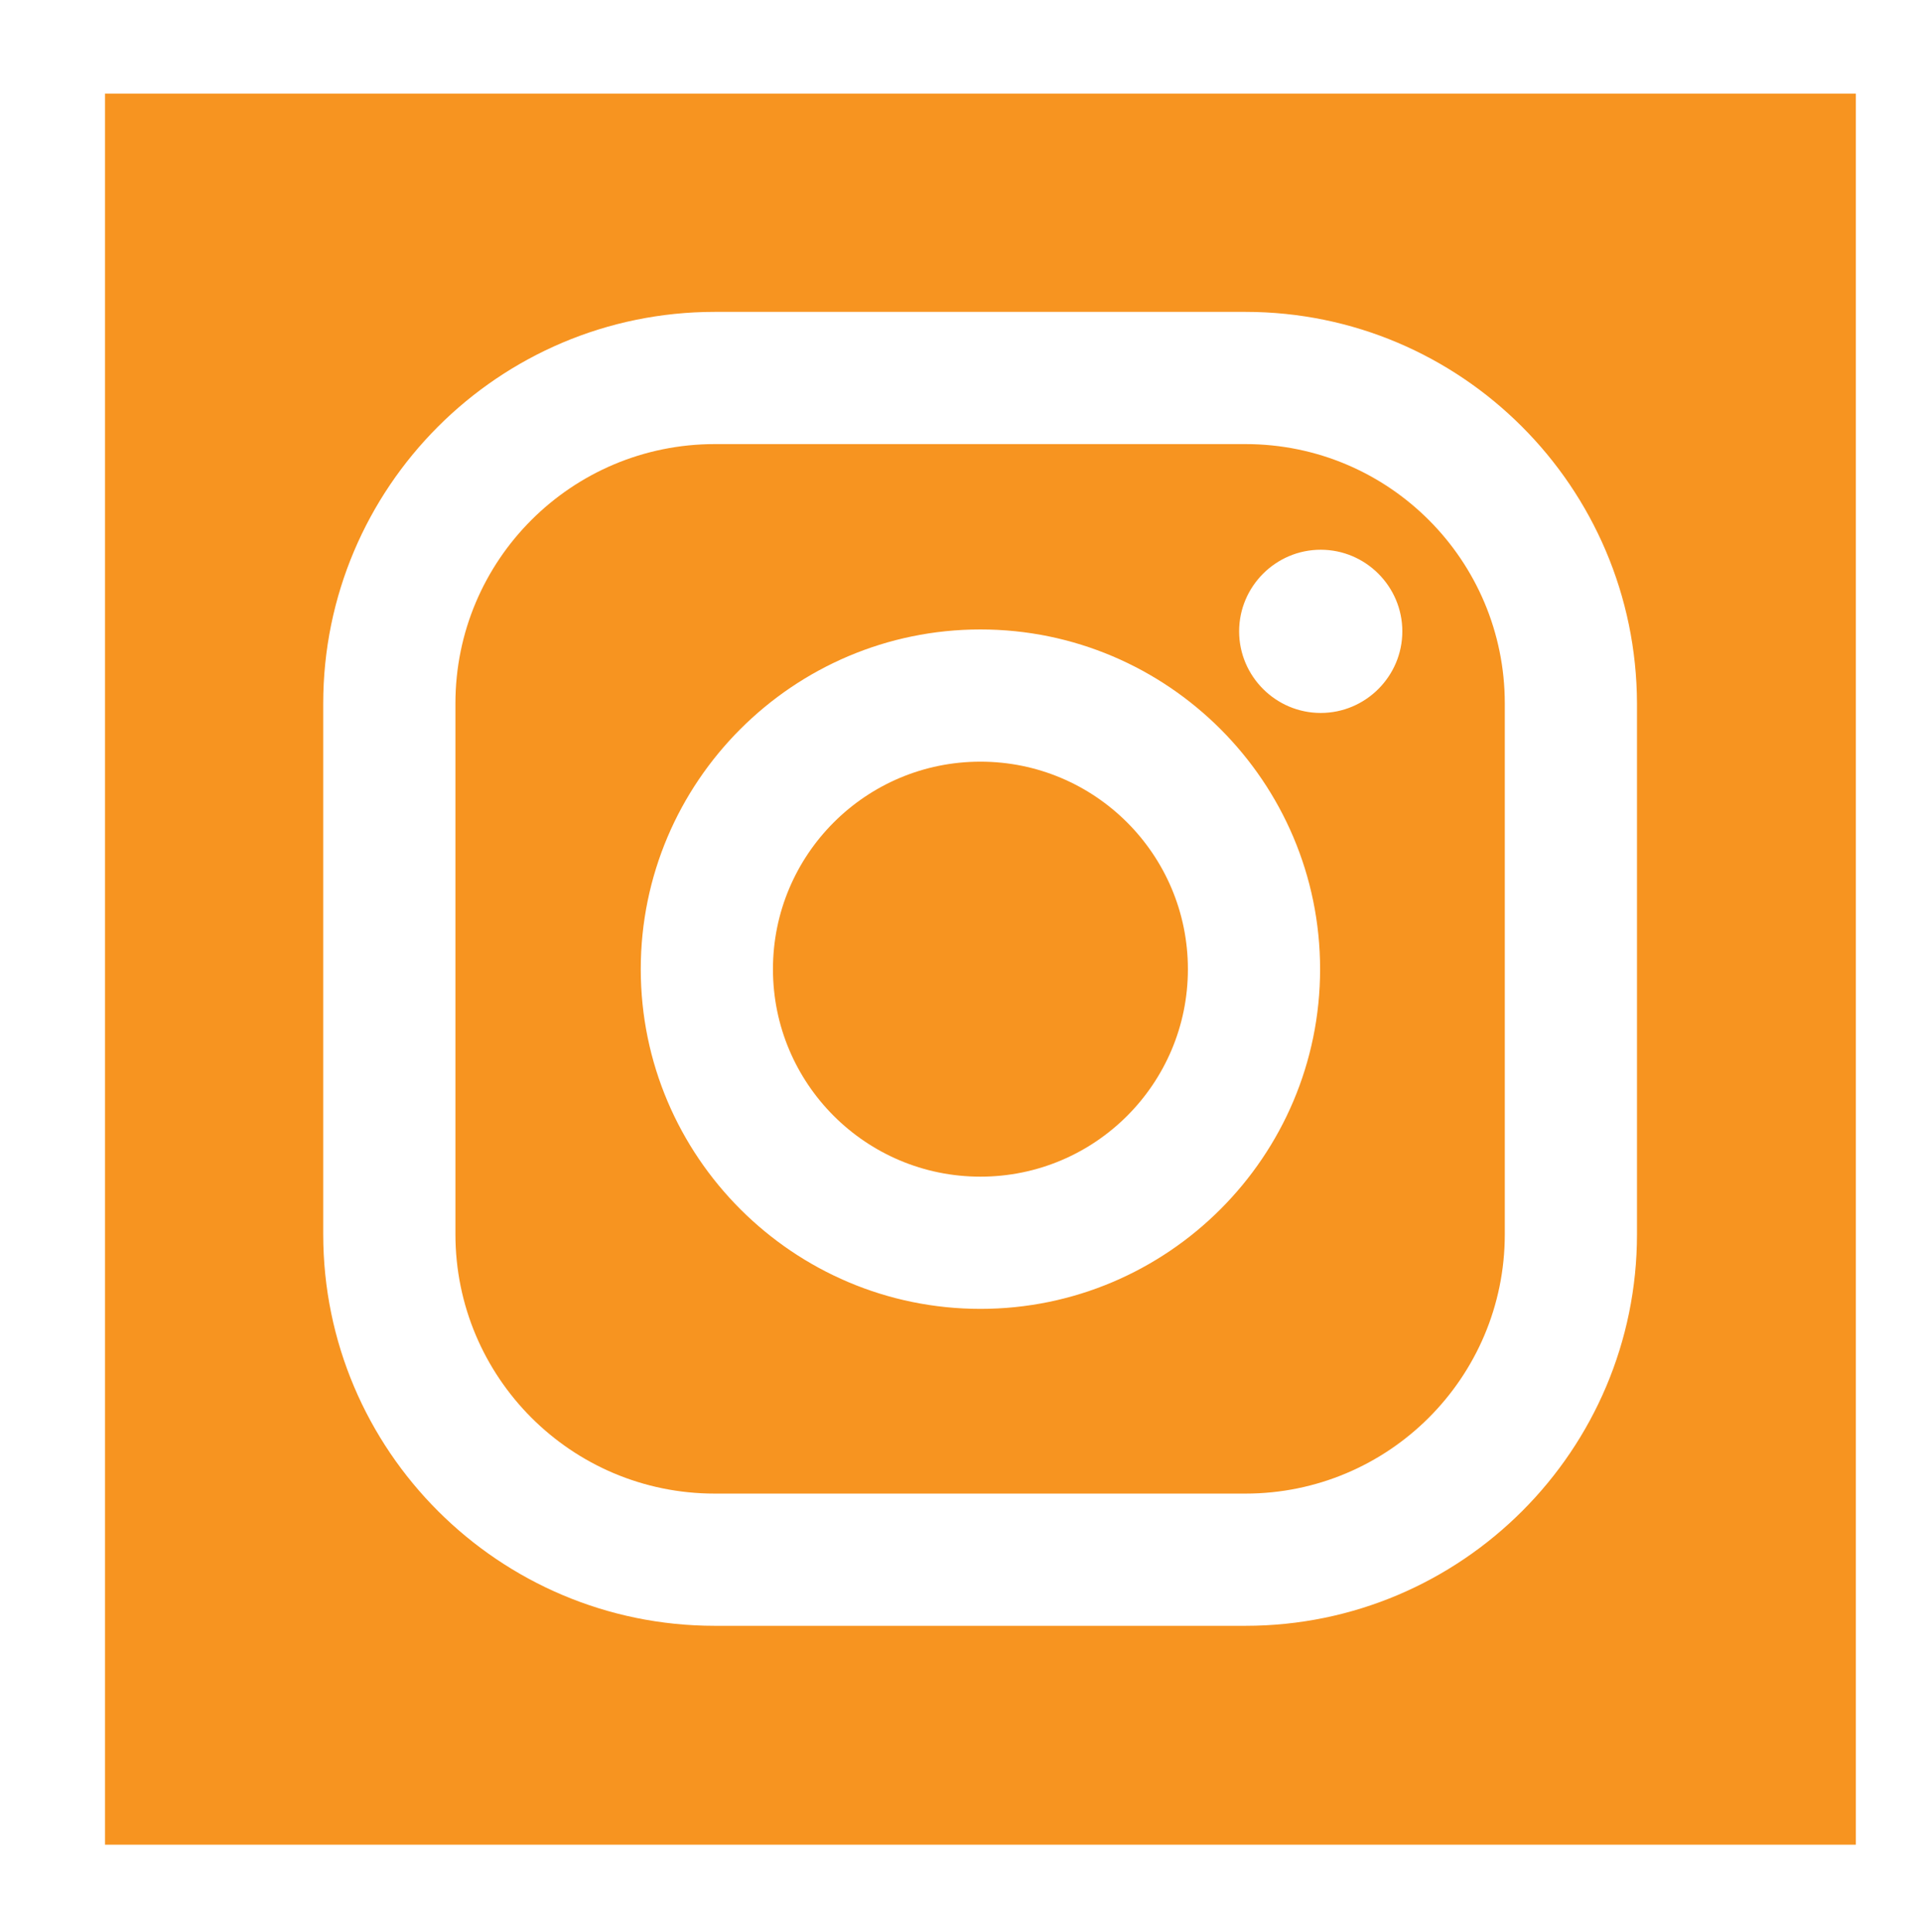
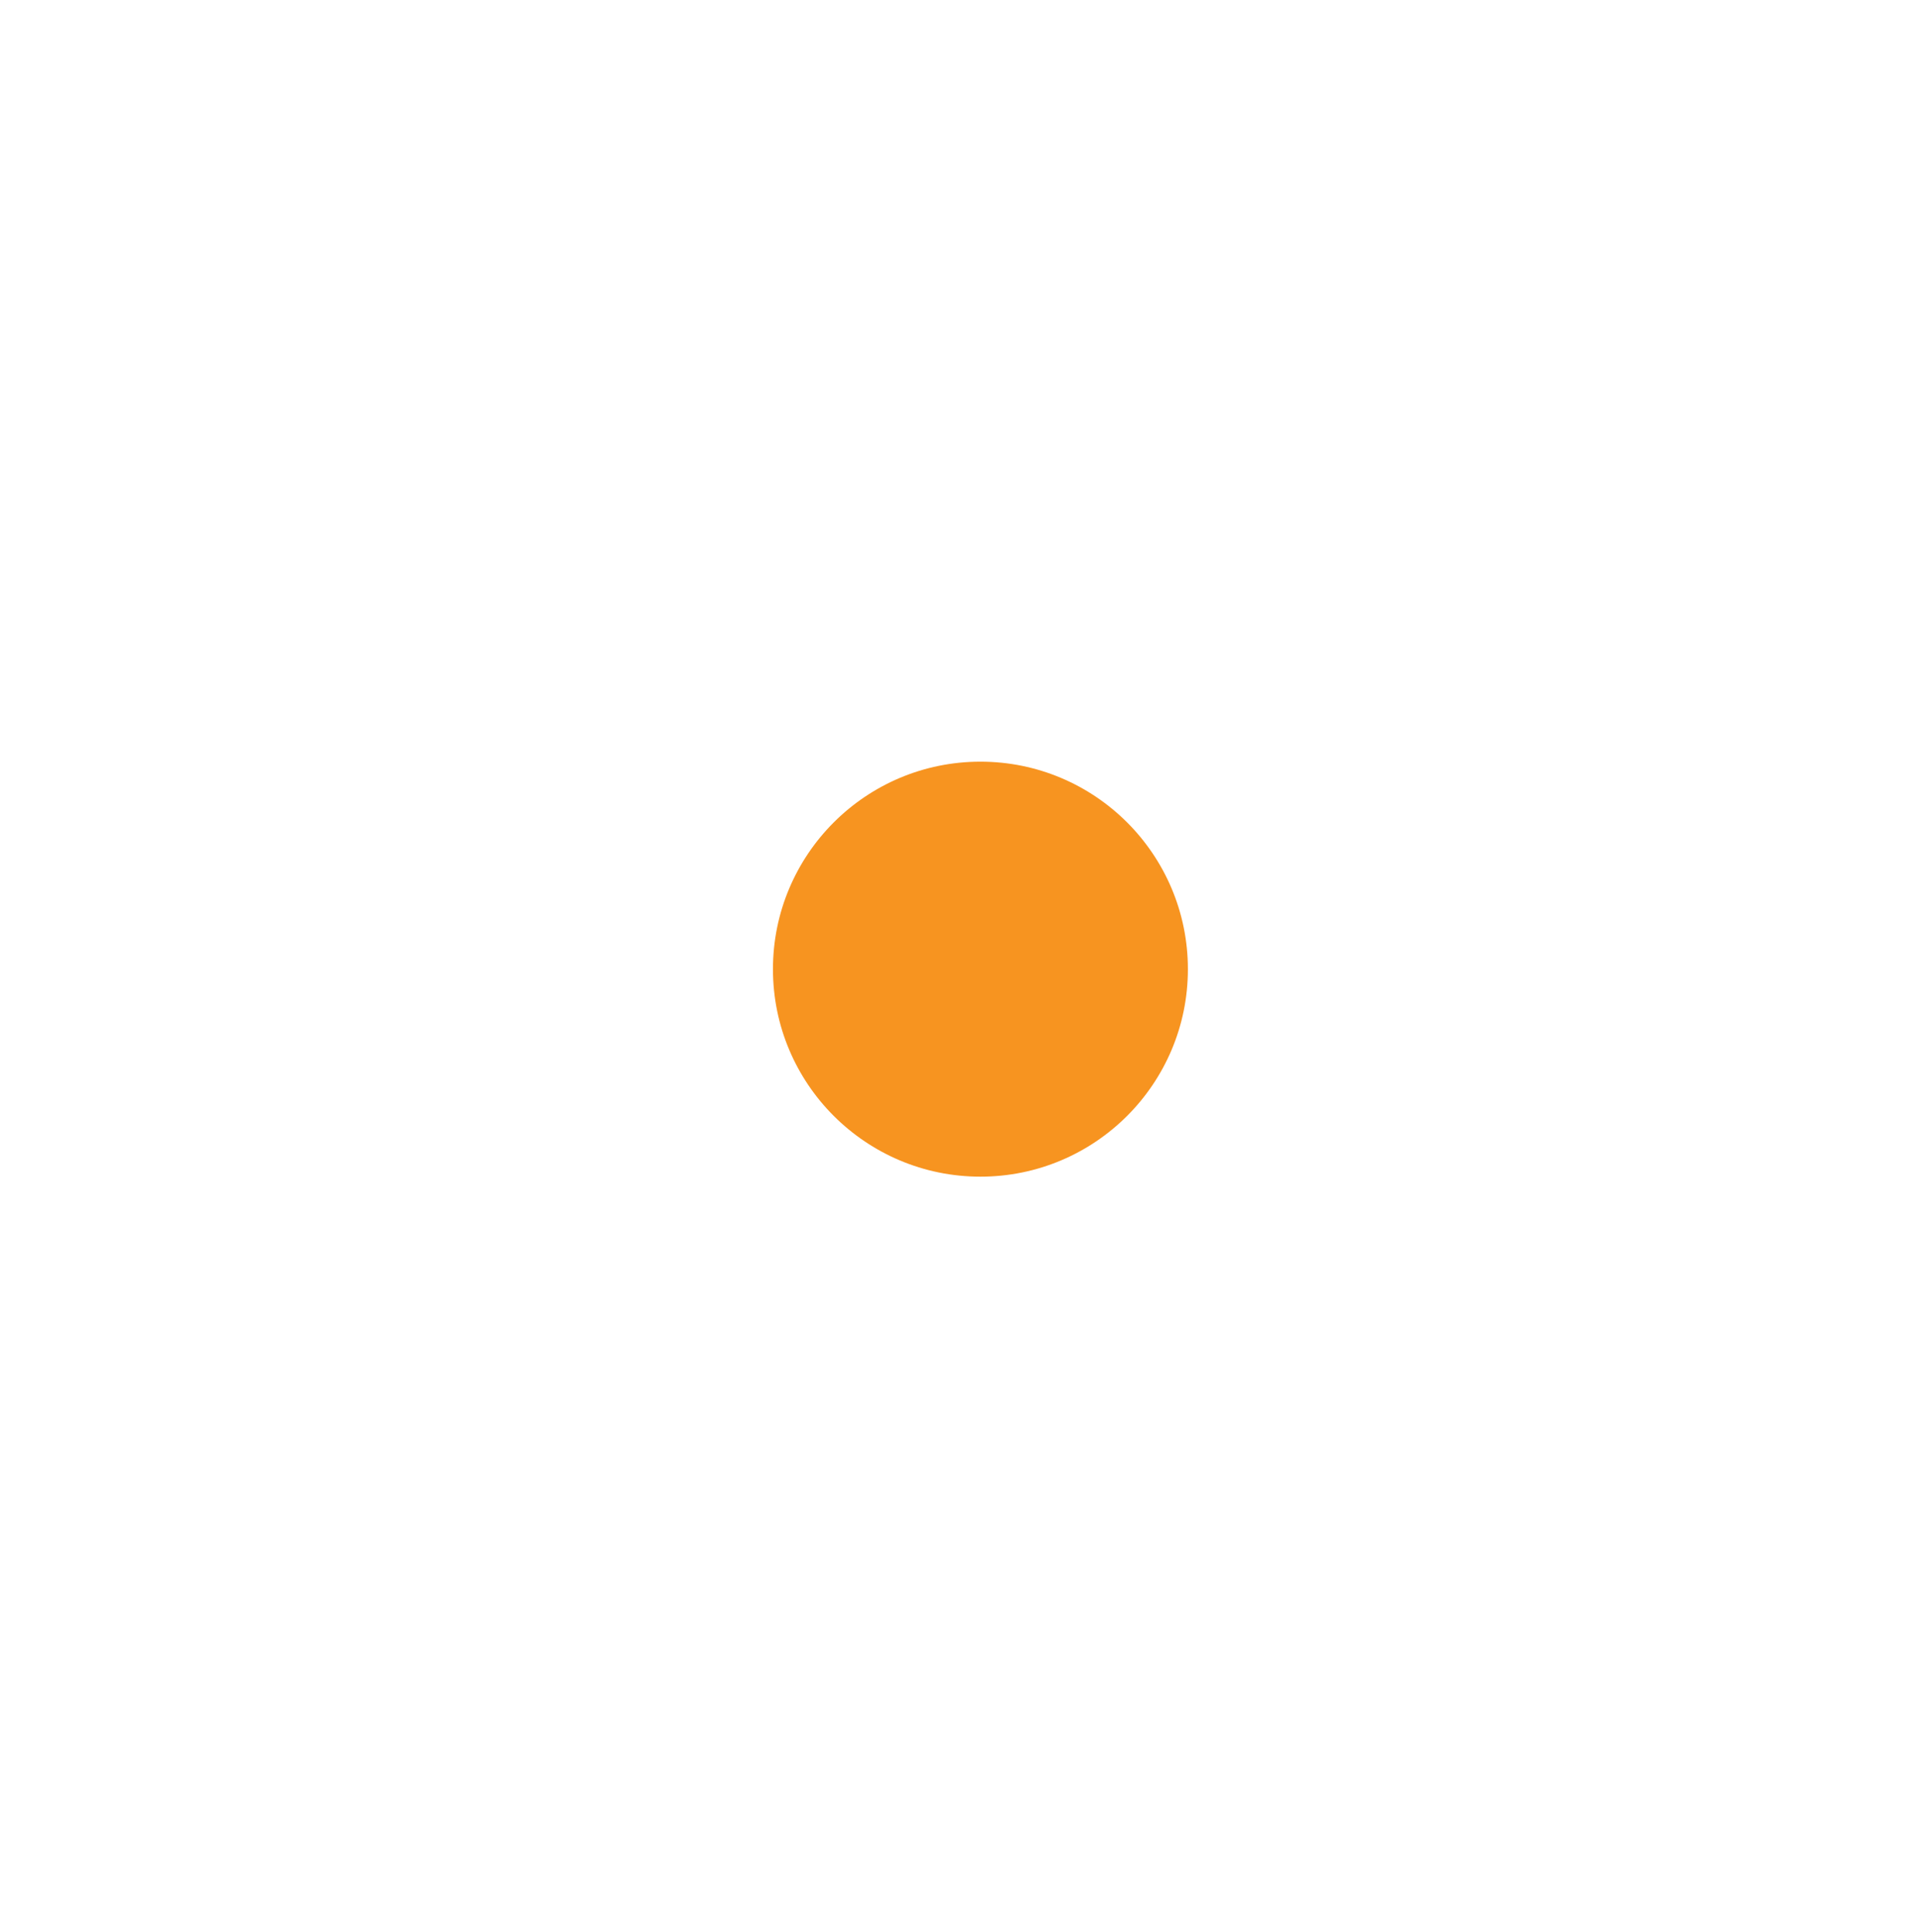
<svg xmlns="http://www.w3.org/2000/svg" id="Layer_1" data-name="Layer 1" viewBox="0 0 30.37 30.54">
  <defs>
    <style>
      .cls-1 {
        fill: #F79420;
        stroke-width: 0px;
      }
    </style>
  </defs>
  <g class="cls-2">
    <g>
-       <path class="cls-1" d="M19.69,7.02h-8.39c-2.26,0-4.1,1.83-4.1,4.1v8.39c0,2.26,1.83,4.1,4.1,4.1h8.39c2.26,0,4.1-1.83,4.1-4.1v-8.39c0-2.26-1.83-4.1-4.1-4.1ZM15.5,20.69c-2.96,0-5.37-2.41-5.37-5.37s2.41-5.37,5.37-5.37,5.37,2.41,5.37,5.37-2.41,5.37-5.37,5.37ZM20.88,11.27c-.71,0-1.29-.58-1.29-1.29s.58-1.29,1.29-1.29,1.29.58,1.29,1.29-.58,1.29-1.29,1.29Z" />
-       <path class="cls-1" d="M1.66,1.48v27.68h27.68V1.48H1.66ZM25.88,19.51c0,3.41-2.77,6.19-6.19,6.19h-8.39c-3.41,0-6.19-2.77-6.19-6.19v-8.39c0-3.41,2.77-6.19,6.19-6.19h8.39c3.41,0,6.18,2.77,6.19,6.19v8.39Z" />
      <circle class="cls-1" cx="15.5" cy="15.32" r="3.28" />
    </g>
  </g>
</svg>